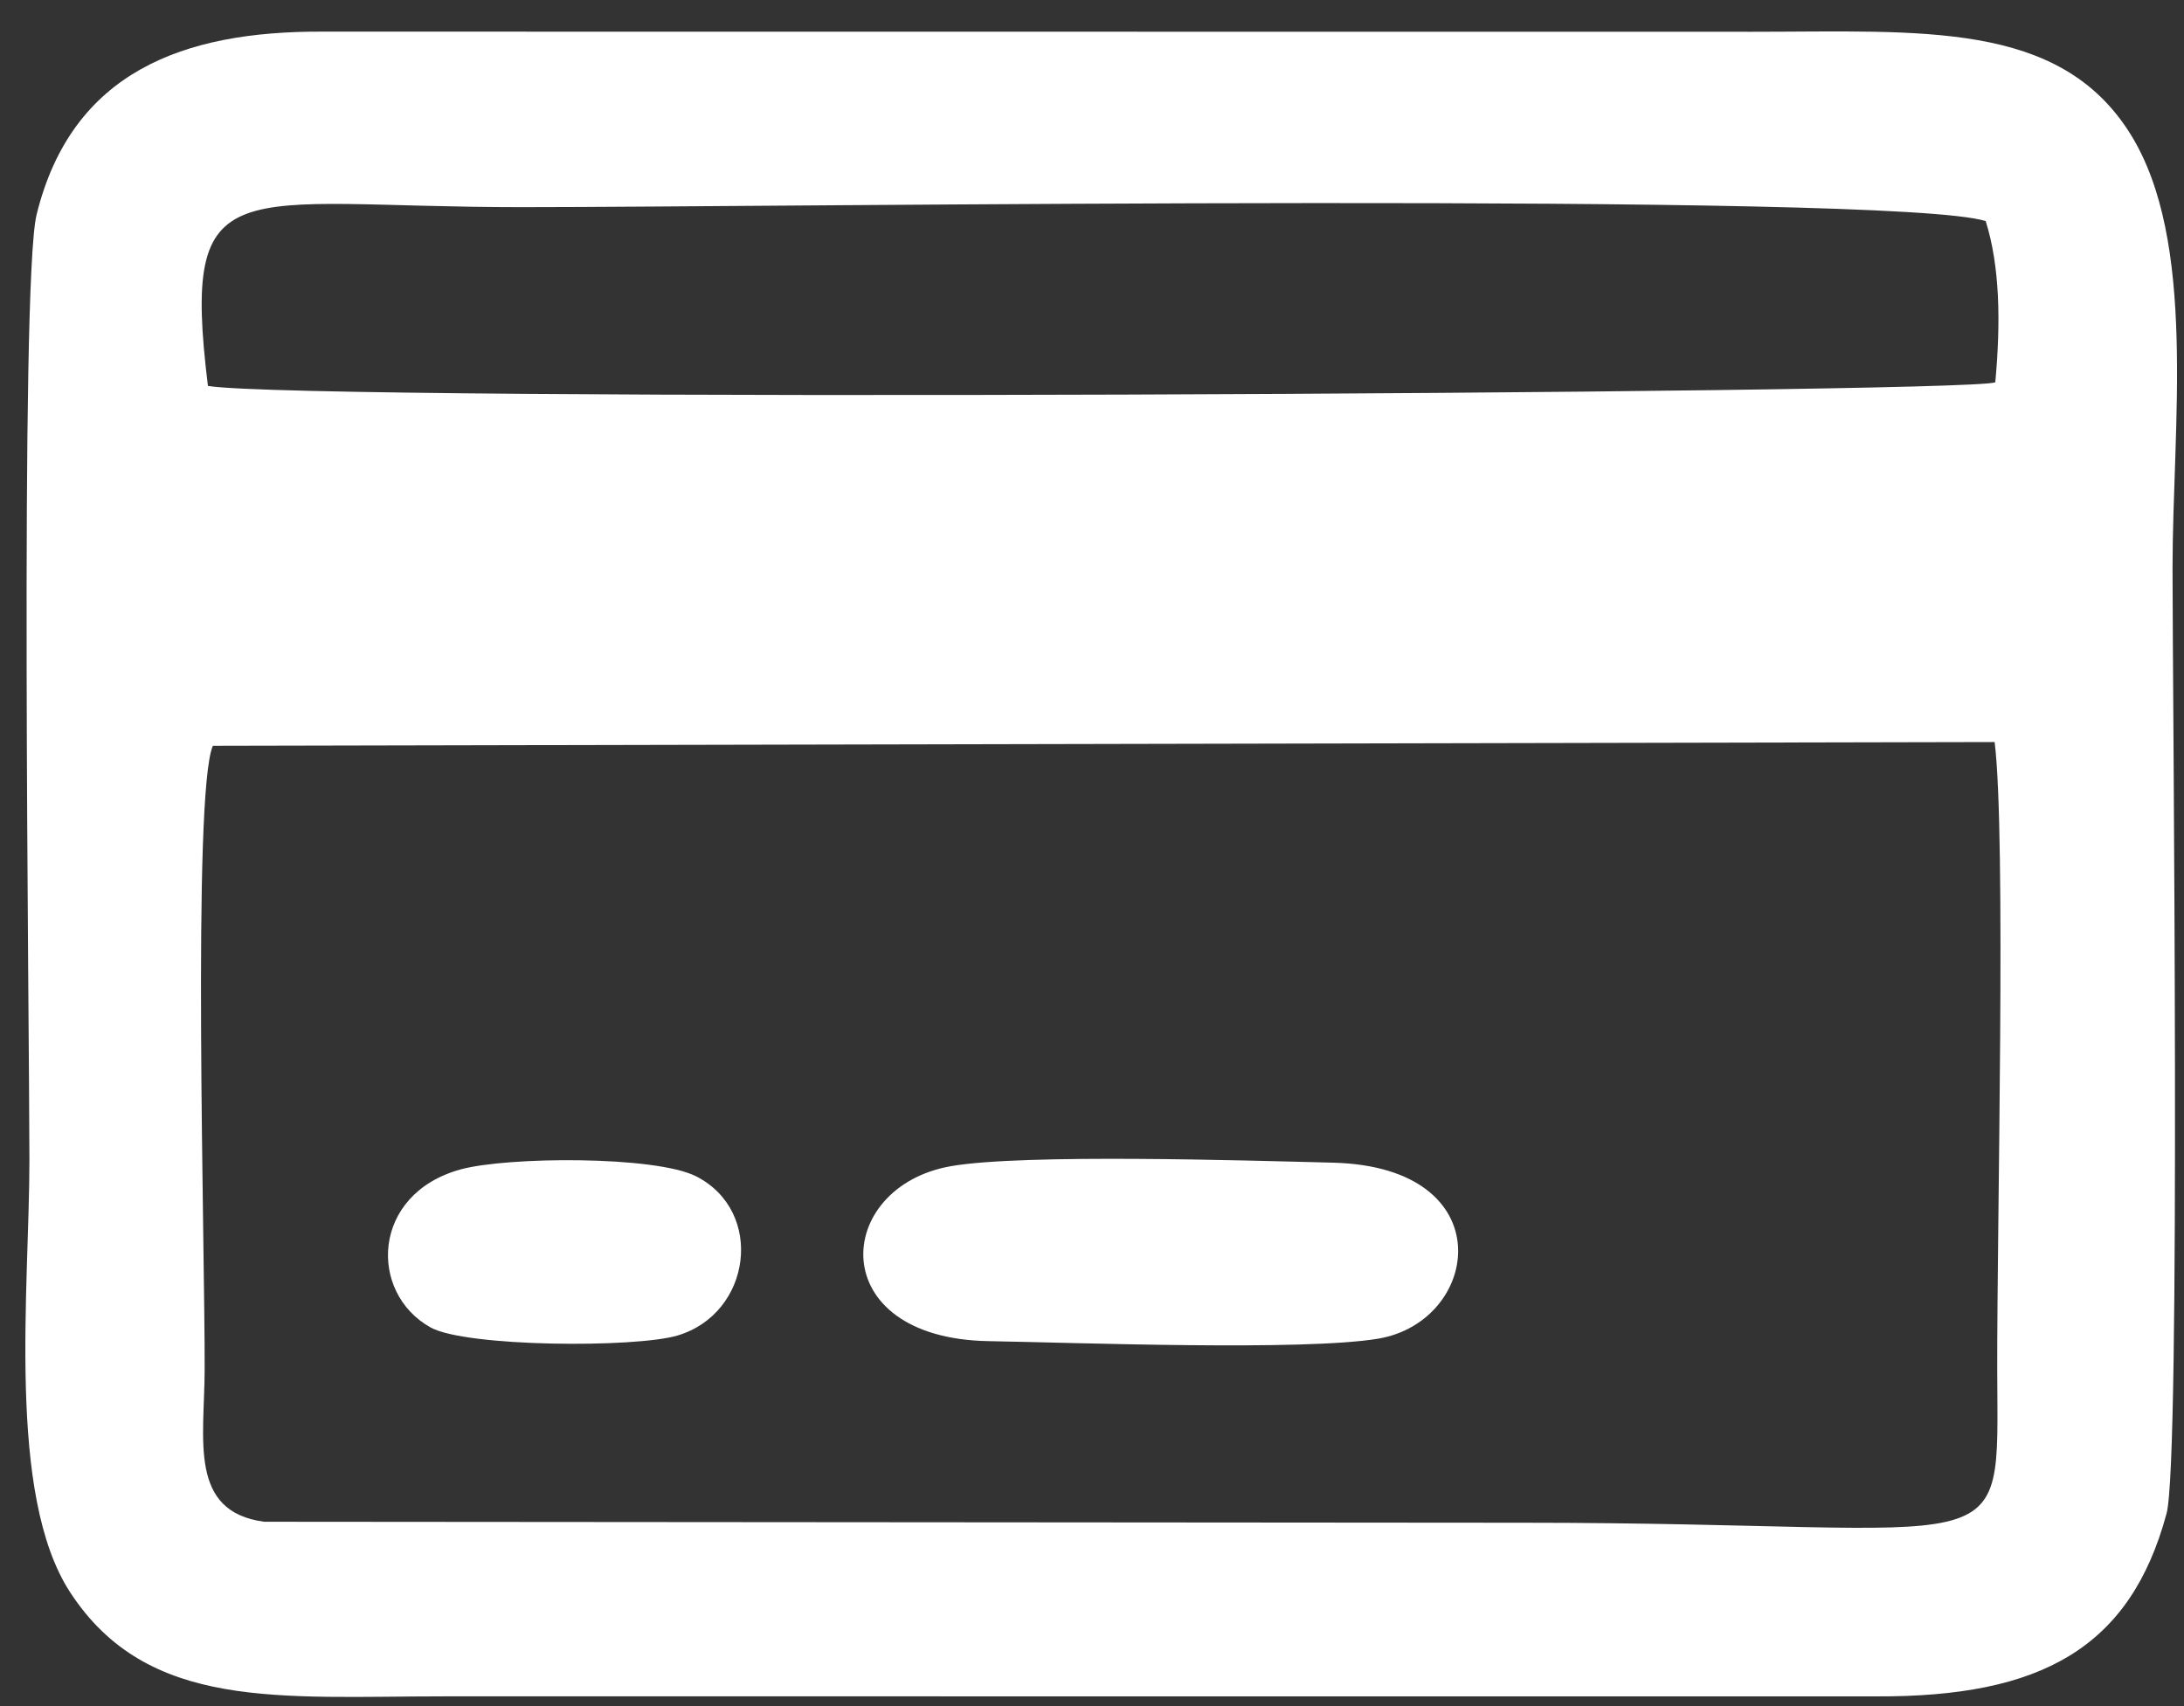
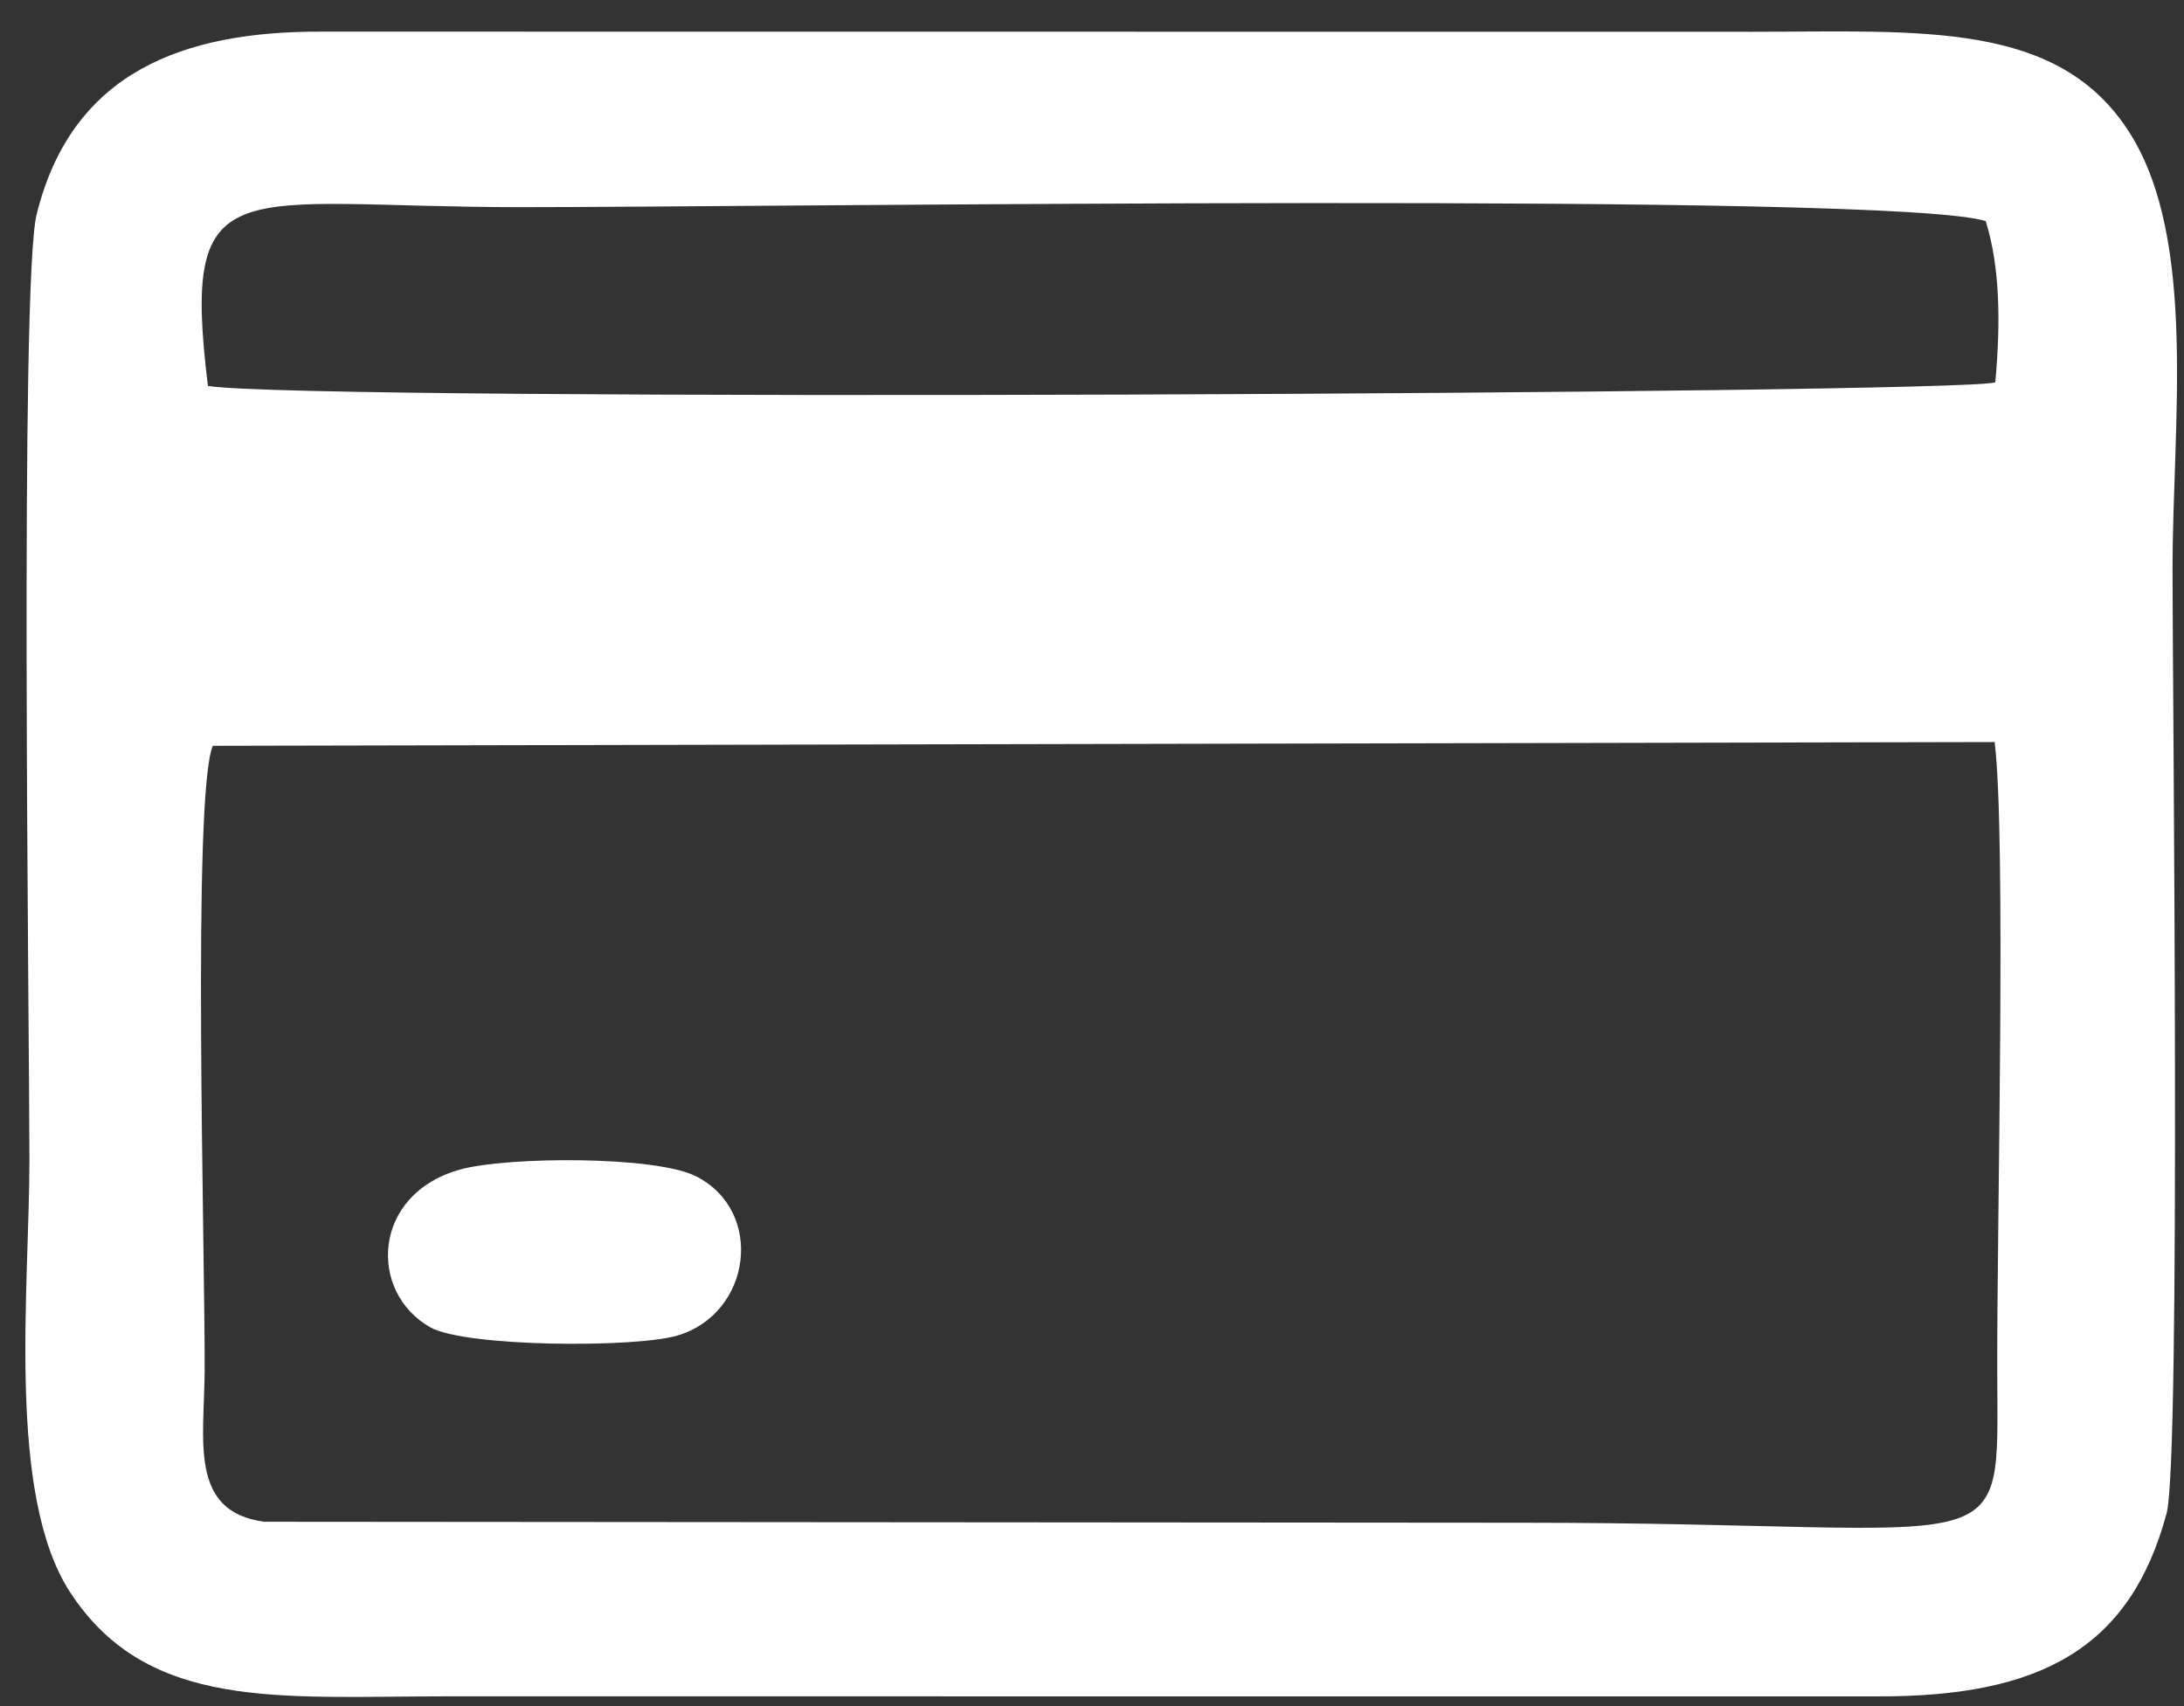
<svg xmlns="http://www.w3.org/2000/svg" width="64" height="50" viewBox="0 0 64 50" fill="none">
  <rect x="0" y="0" width="64" height="50" fill="#333333" stroke="none" />
  <path fill-rule="evenodd" clip-rule="evenodd" d="M6.237 21.857L58.451 21.747C58.791 24.5 58.517 35.907 58.527 40.157C58.54 46.039 59.151 44.626 44.645 44.626L7.74 44.597C5.52 44.299 5.99 42.188 5.997 40.156C6.009 36.609 5.627 23.284 6.237 21.857ZM6.093 11.31C5.296 4.831 6.881 6.071 15.278 6.071C22.727 6.071 55.453 5.616 58.189 6.479C58.609 7.816 58.63 9.46 58.47 11.205C57.542 11.546 8.919 11.786 6.093 11.31ZM63.49 44.351C63.912 42.784 63.664 20.242 63.664 16.662C63.664 12.484 64.392 7.065 62.426 3.922C60.342 0.59 56.298 0.931 51.358 0.931L9.404 0.927C5.403 0.917 2.109 2.087 1.073 6.287C0.574 8.305 0.862 30.078 0.862 34.003C0.862 37.759 0.186 43.801 2.057 46.667C4.331 50.15 8.203 49.714 13.041 49.714L54.994 49.715C59.789 49.733 62.423 48.317 63.49 44.351Z" fill="white" />
-   <path fill-rule="evenodd" clip-rule="evenodd" d="M27.874 34.175C24.413 34.775 24.12 39.22 28.968 39.304C31.548 39.348 38.195 39.598 40.385 39.232C43.393 38.729 44.055 34.201 39.066 34.074C36.528 34.01 29.987 33.808 27.874 34.175Z" fill="white" />
  <path fill-rule="evenodd" clip-rule="evenodd" d="M13.498 34.271C10.877 34.99 10.789 37.882 12.616 38.902C13.649 39.478 18.614 39.508 19.854 39.139C22.024 38.493 22.417 35.501 20.399 34.474C19.204 33.867 14.868 33.895 13.498 34.271Z" fill="white" />
</svg>